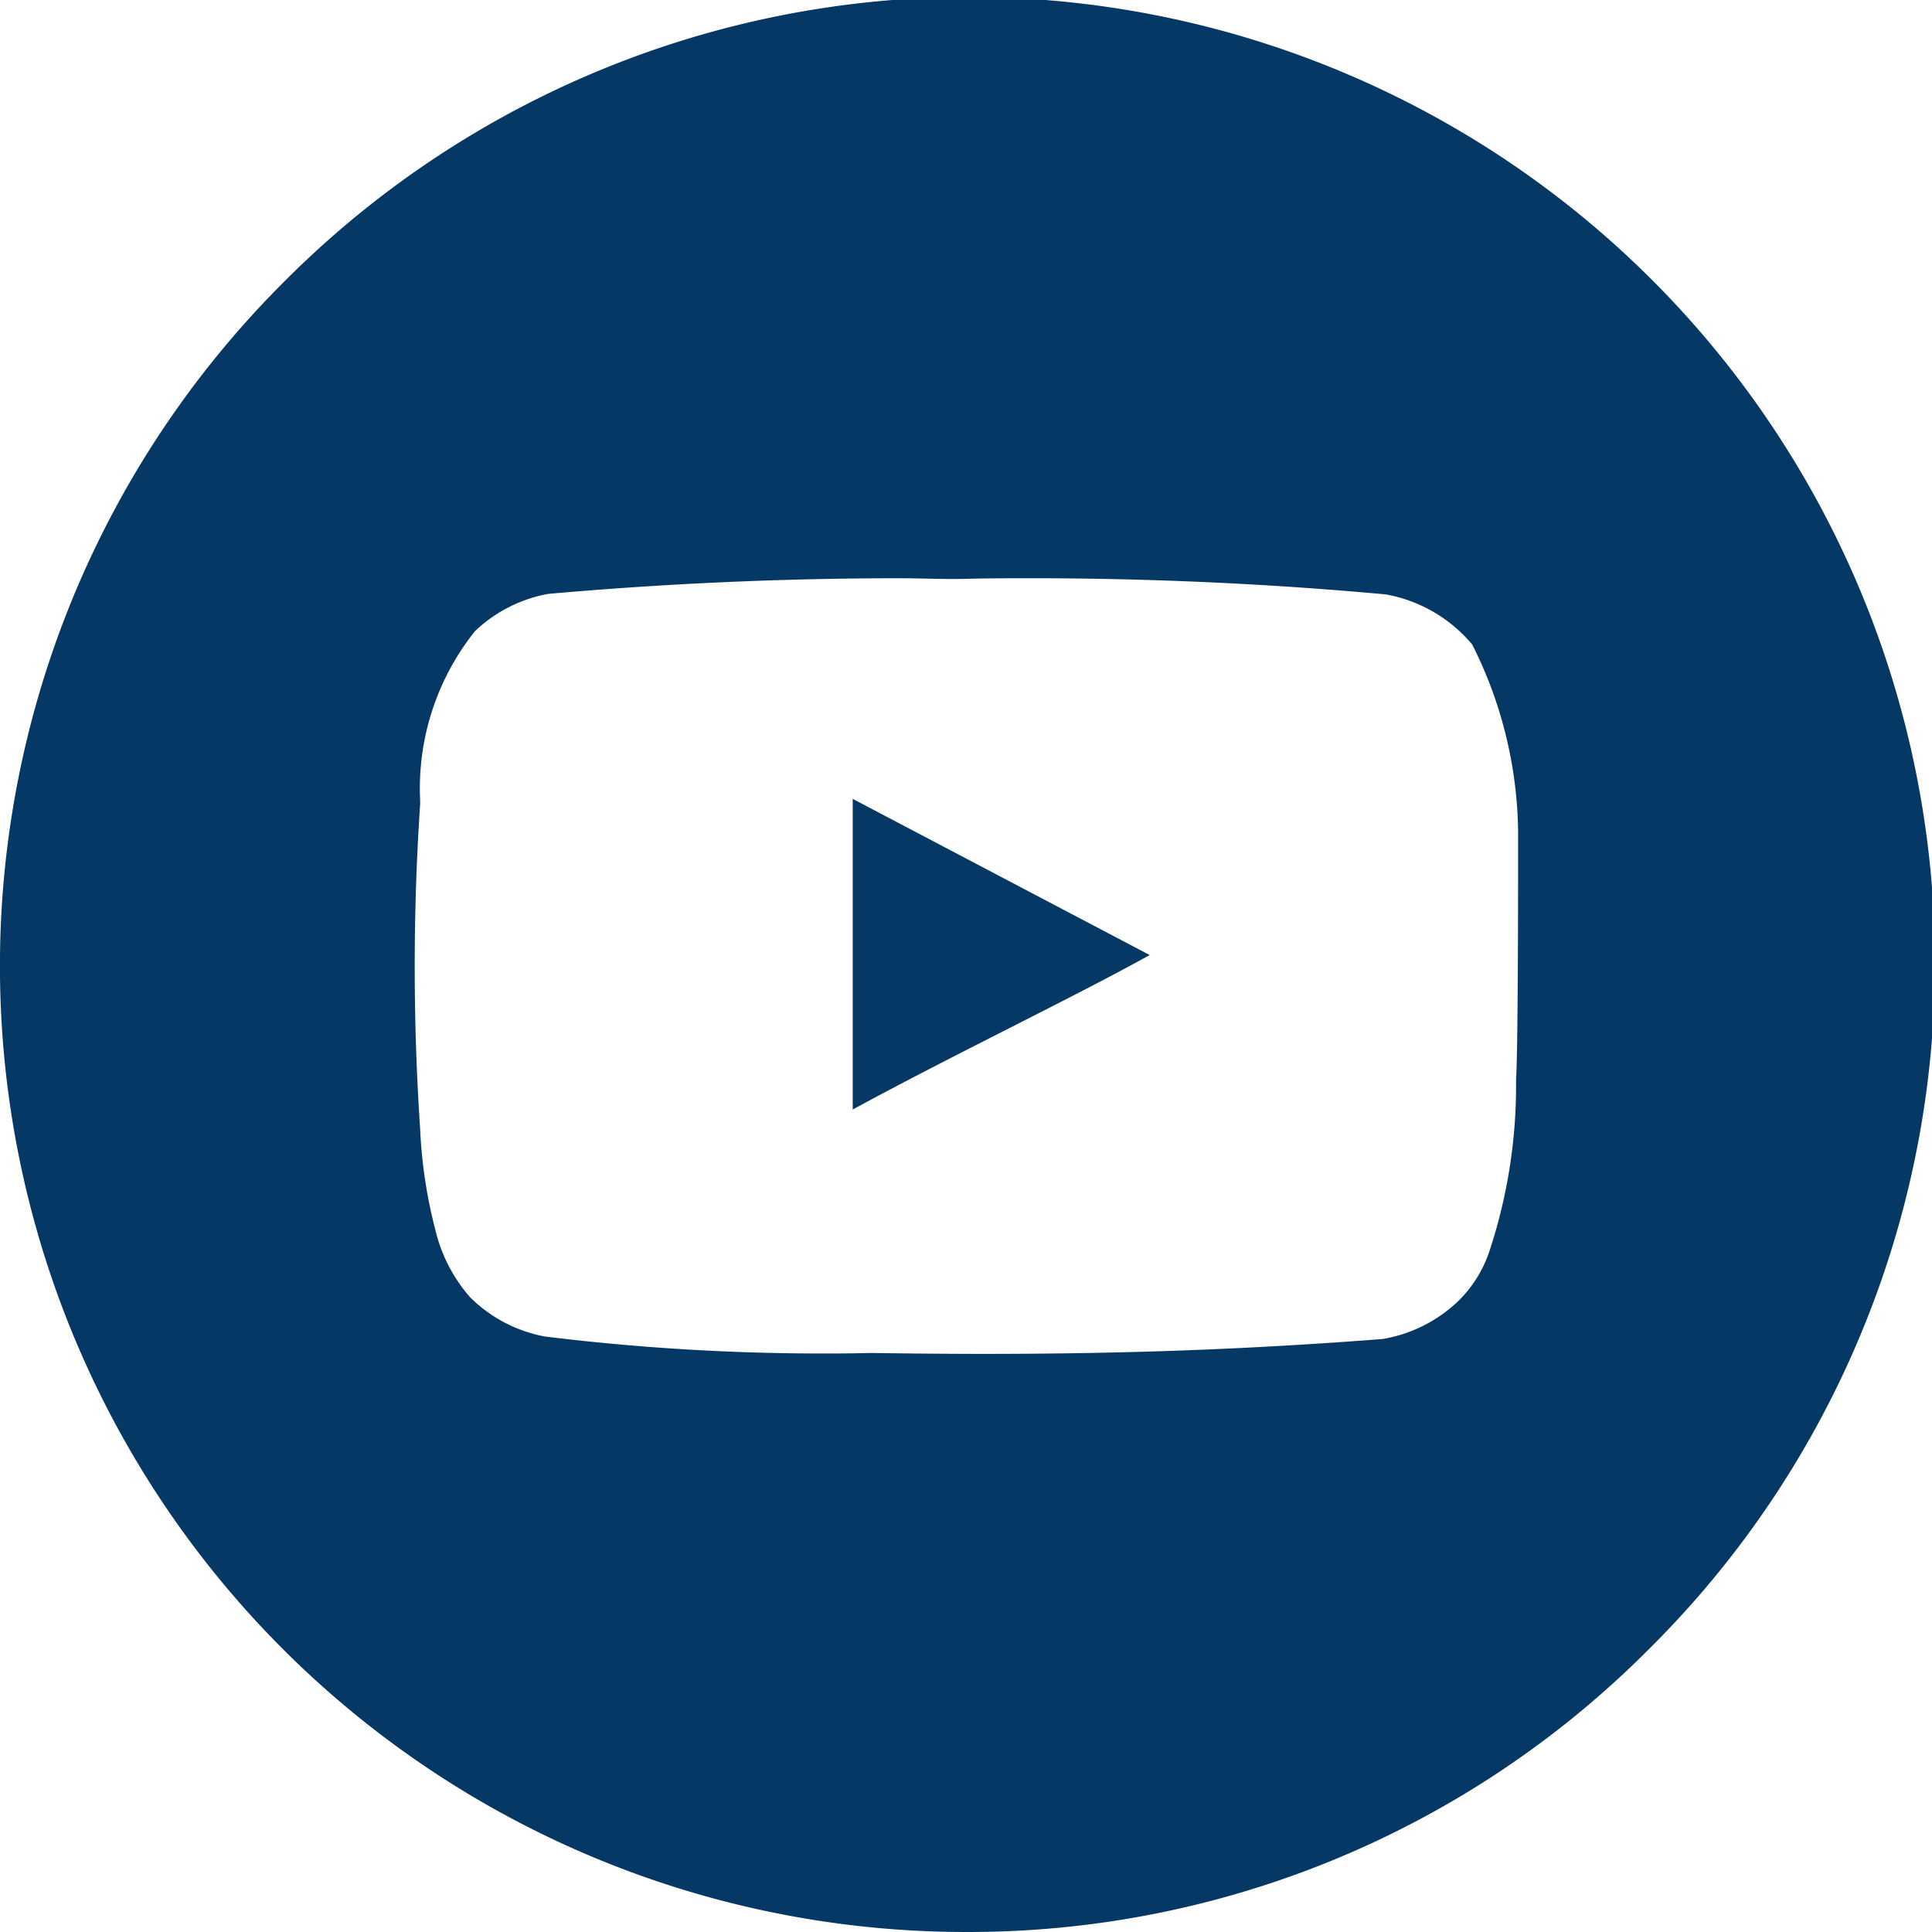
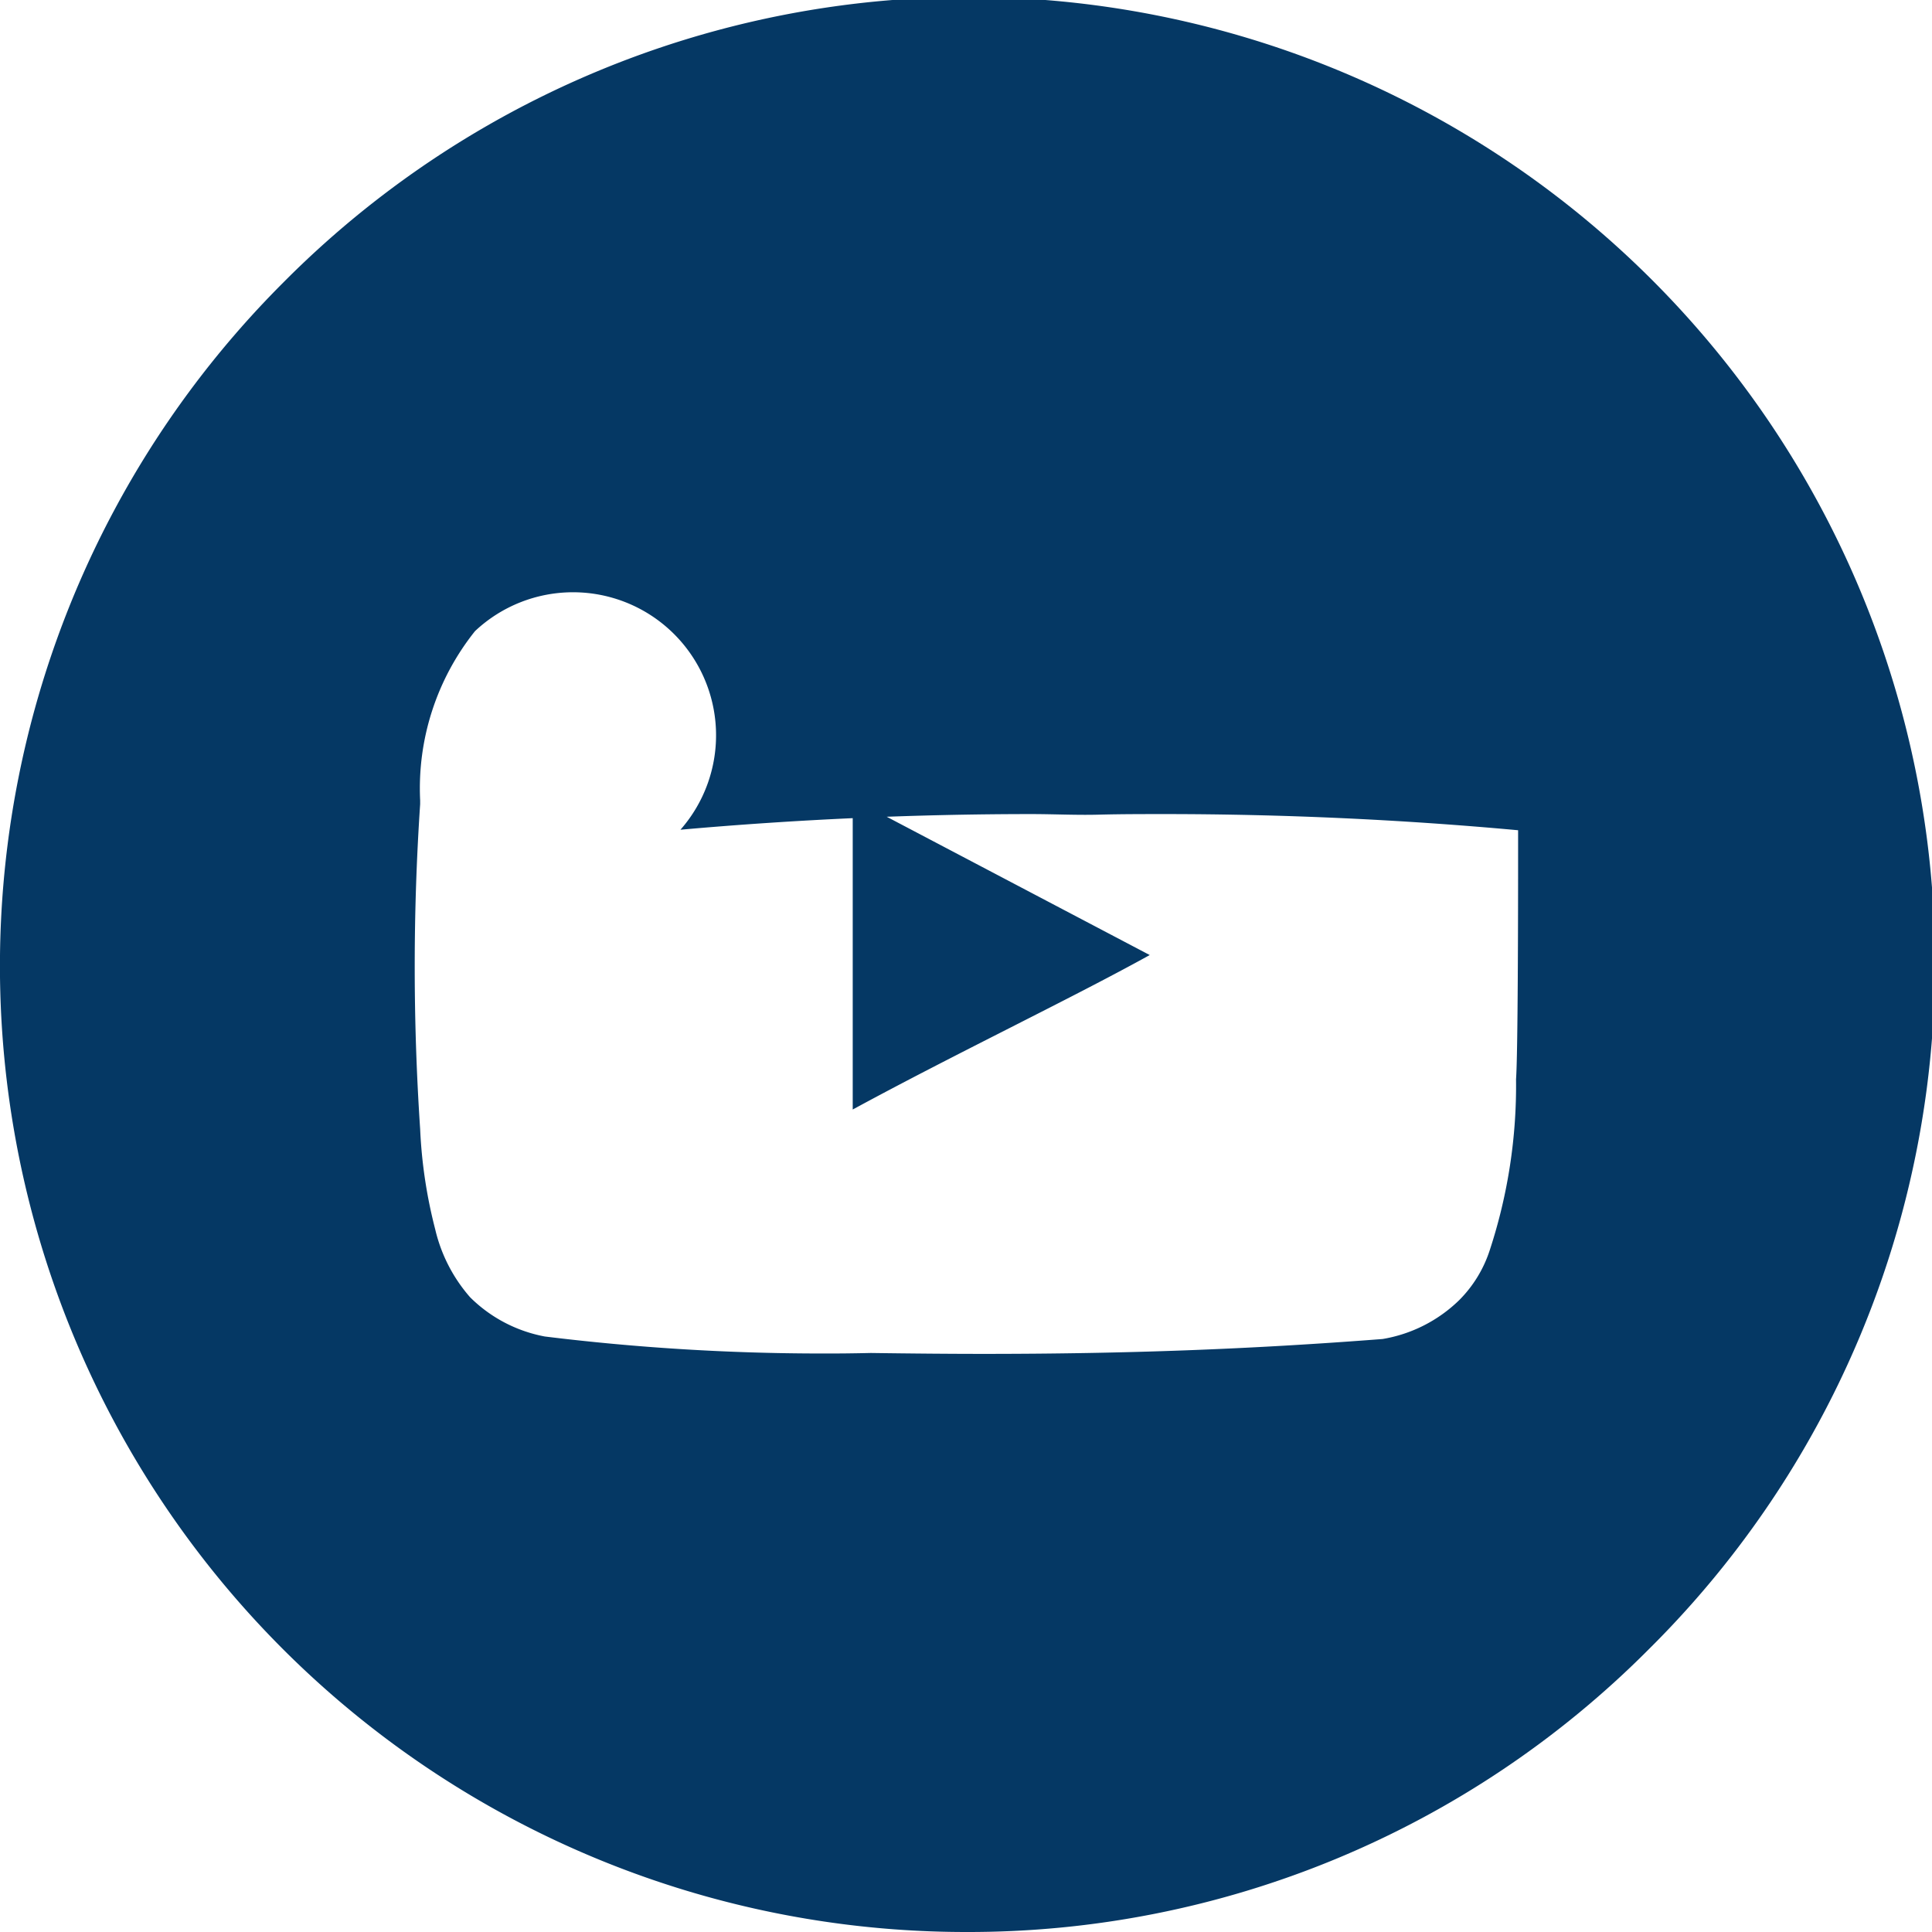
<svg xmlns="http://www.w3.org/2000/svg" width="30" height="30" viewBox="0 0 30 30">
-   <path id="前面オブジェクトで型抜き_1" data-name="前面オブジェクトで型抜き 1" d="M15,30A15,15,0,0,1,4.393,4.393,15,15,0,1,1,25.606,25.606,14.9,14.9,0,0,1,15,30Zm-1.477-8.991c.653.009,1.224.014,1.746.014,2.22,0,4.131-.071,6.2-.231a2.231,2.231,0,0,0,1.193-.607,1.947,1.947,0,0,0,.473-.779,8.193,8.193,0,0,0,.406-2.648c.029-.393.032-2.6.032-3.535,0-.02,0-.041,0-.062s0-.042,0-.062v-.207a6.619,6.619,0,0,0-.712-2.883,2.276,2.276,0,0,0-1.341-.779c-1.818-.167-3.665-.251-5.491-.251-.34,0-.684,0-1.023.009s-.7-.009-1.041-.009c-1.809,0-3.643.082-5.452.243A2.221,2.221,0,0,0,7.376,9.8a3.909,3.909,0,0,0-.852,2.628l0,.059a37.808,37.808,0,0,0,0,5.044,7.522,7.522,0,0,0,.234,1.558A2.443,2.443,0,0,0,7.3,20.144a2.225,2.225,0,0,0,1.16.609,35.2,35.2,0,0,0,4.287.264C13.006,21.018,13.266,21.015,13.523,21.009Zm-.282-3.779h0V12.405l4.612,2.425c-.644.356-1.389.733-2.176,1.133s-1.625.825-2.435,1.265Z" fill="#053864" />
+   <path id="前面オブジェクトで型抜き_1" data-name="前面オブジェクトで型抜き 1" d="M15,30A15,15,0,0,1,4.393,4.393,15,15,0,1,1,25.606,25.606,14.9,14.9,0,0,1,15,30Zm-1.477-8.991c.653.009,1.224.014,1.746.014,2.22,0,4.131-.071,6.2-.231a2.231,2.231,0,0,0,1.193-.607,1.947,1.947,0,0,0,.473-.779,8.193,8.193,0,0,0,.406-2.648c.029-.393.032-2.6.032-3.535,0-.02,0-.041,0-.062s0-.042,0-.062v-.207c-1.818-.167-3.665-.251-5.491-.251-.34,0-.684,0-1.023.009s-.7-.009-1.041-.009c-1.809,0-3.643.082-5.452.243A2.221,2.221,0,0,0,7.376,9.8a3.909,3.909,0,0,0-.852,2.628l0,.059a37.808,37.808,0,0,0,0,5.044,7.522,7.522,0,0,0,.234,1.558A2.443,2.443,0,0,0,7.3,20.144a2.225,2.225,0,0,0,1.16.609,35.2,35.2,0,0,0,4.287.264C13.006,21.018,13.266,21.015,13.523,21.009Zm-.282-3.779h0V12.405l4.612,2.425c-.644.356-1.389.733-2.176,1.133s-1.625.825-2.435,1.265Z" fill="#053864" />
</svg>